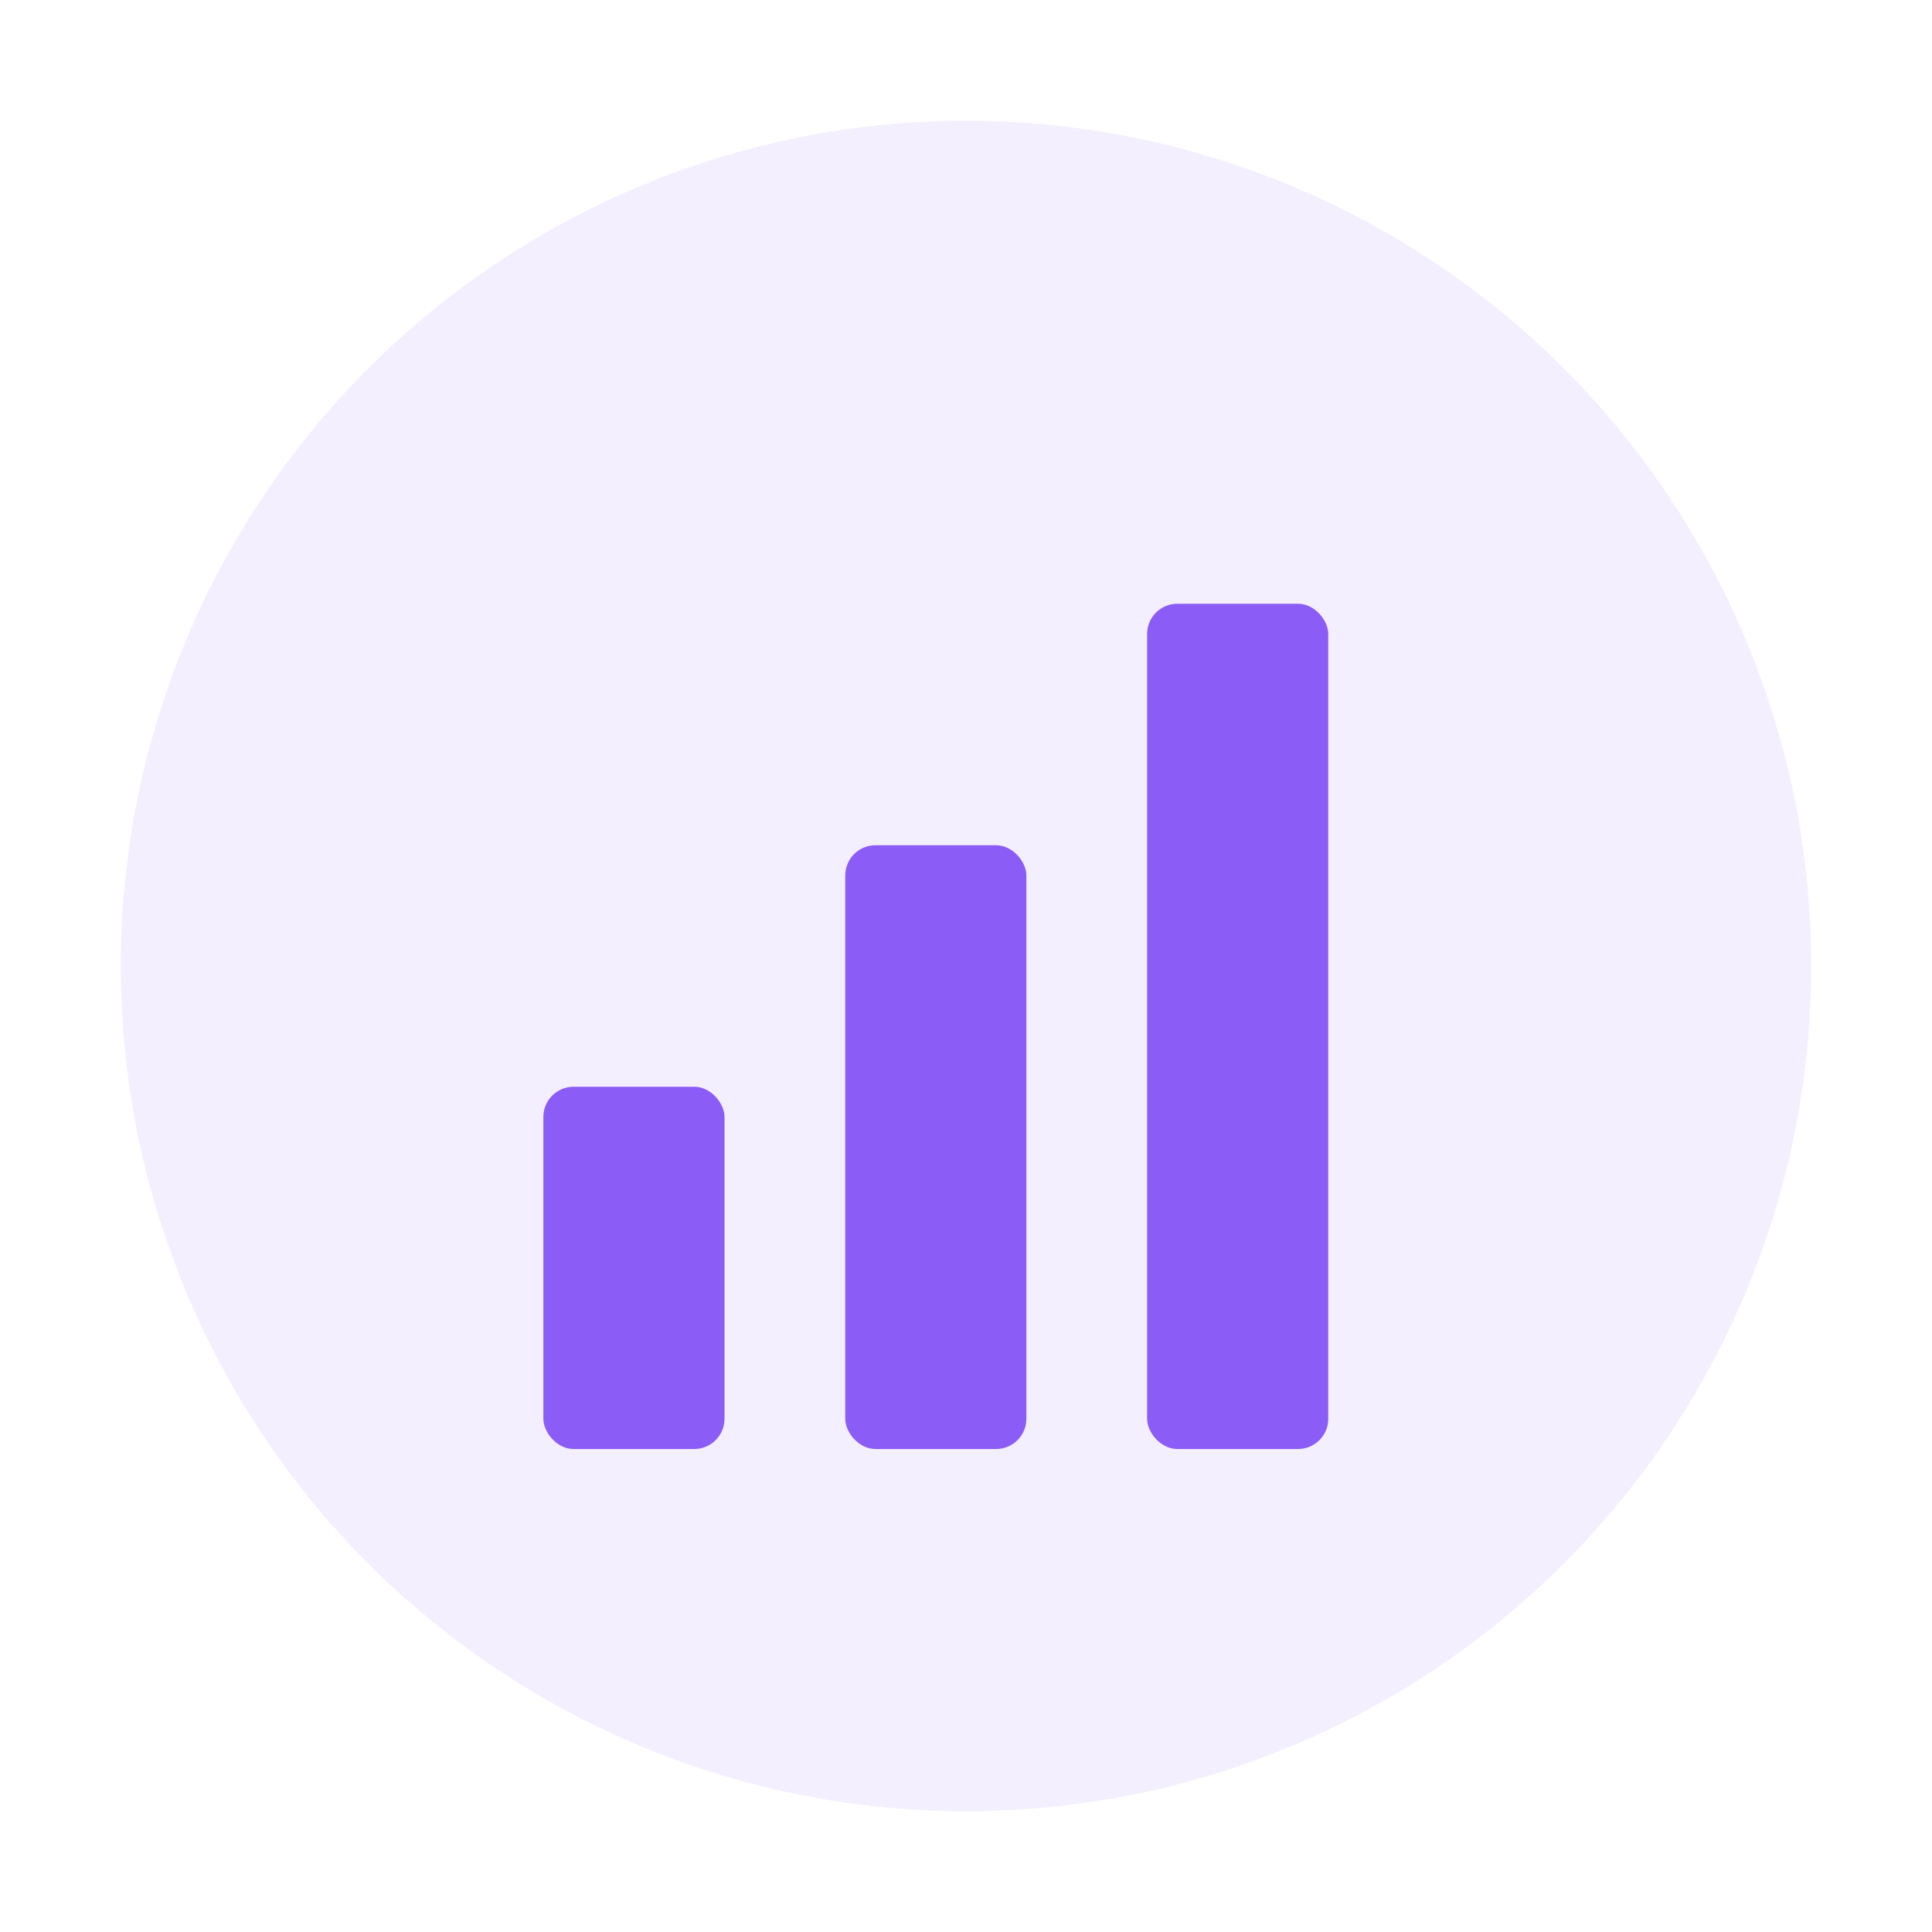
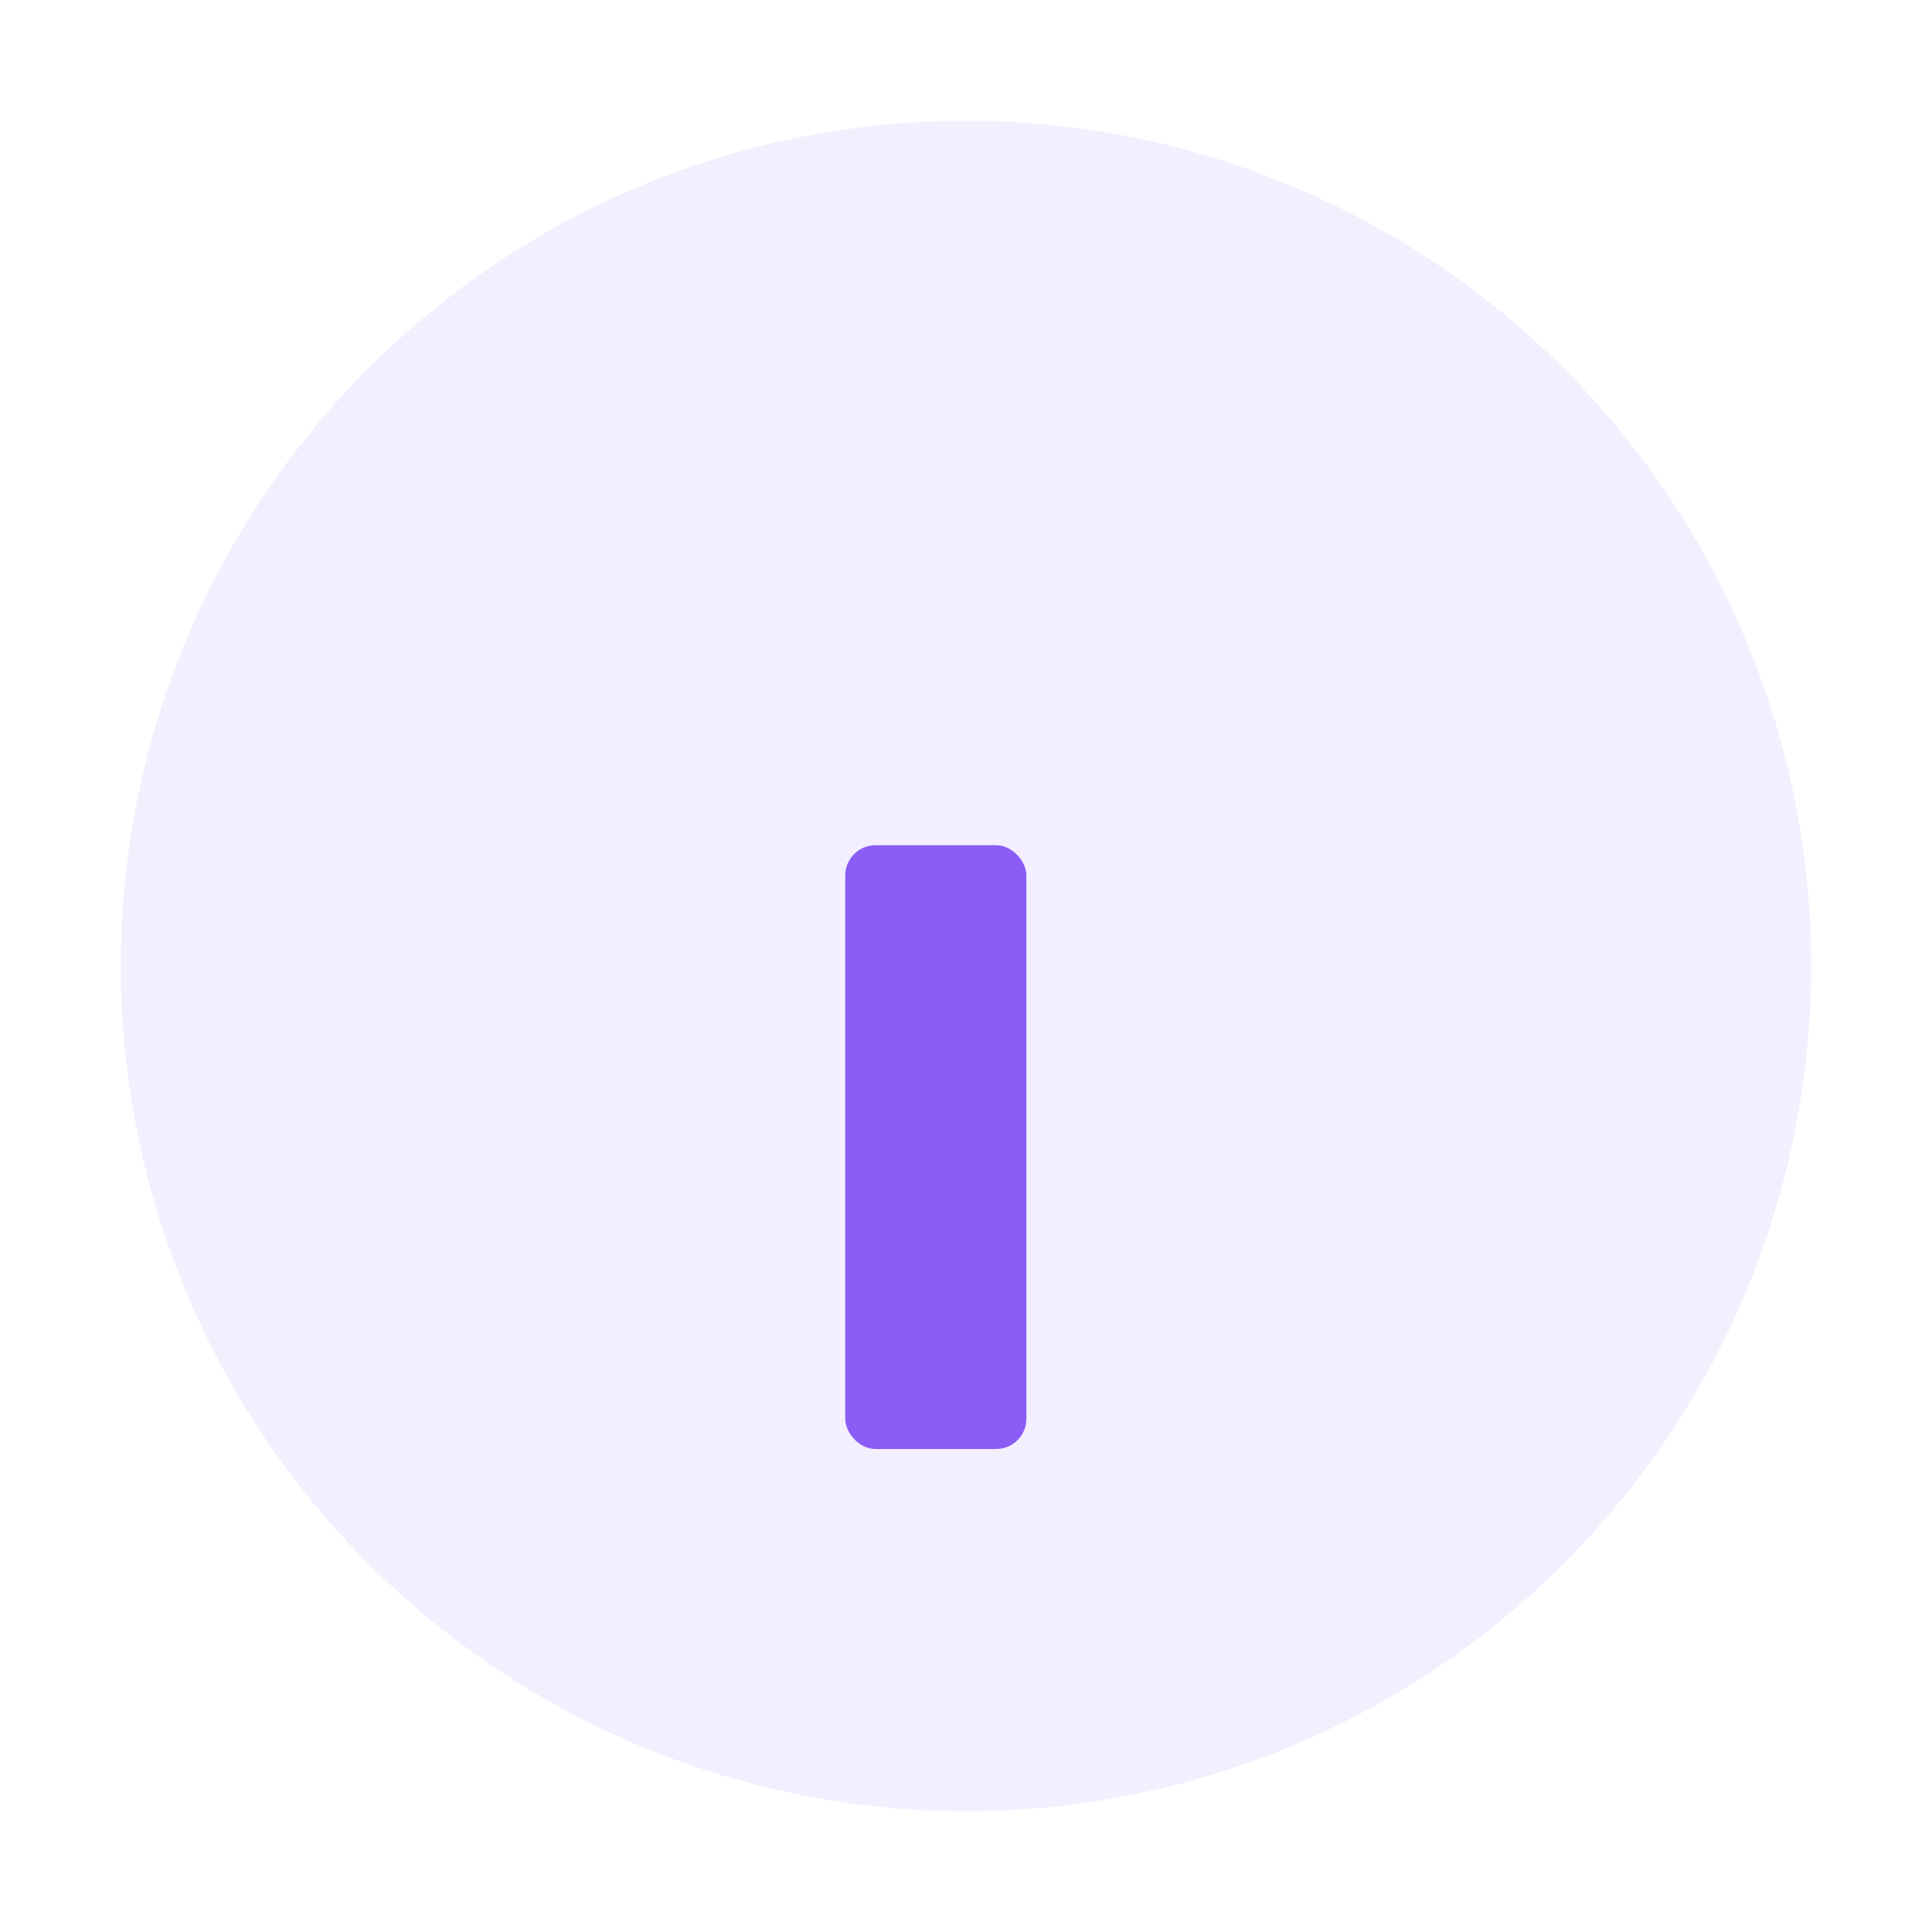
<svg xmlns="http://www.w3.org/2000/svg" width="64" height="64" viewBox="0 0 64 64">
  <circle cx="32" cy="32" r="28" fill="#8B5CF6" opacity="0.1" />
-   <rect x="18" y="36" width="6" height="12" fill="#8B5CF6" rx="1" />
  <rect x="28" y="28" width="6" height="20" fill="#8B5CF6" rx="1" />
-   <rect x="38" y="20" width="6" height="28" fill="#8B5CF6" rx="1" />
</svg>